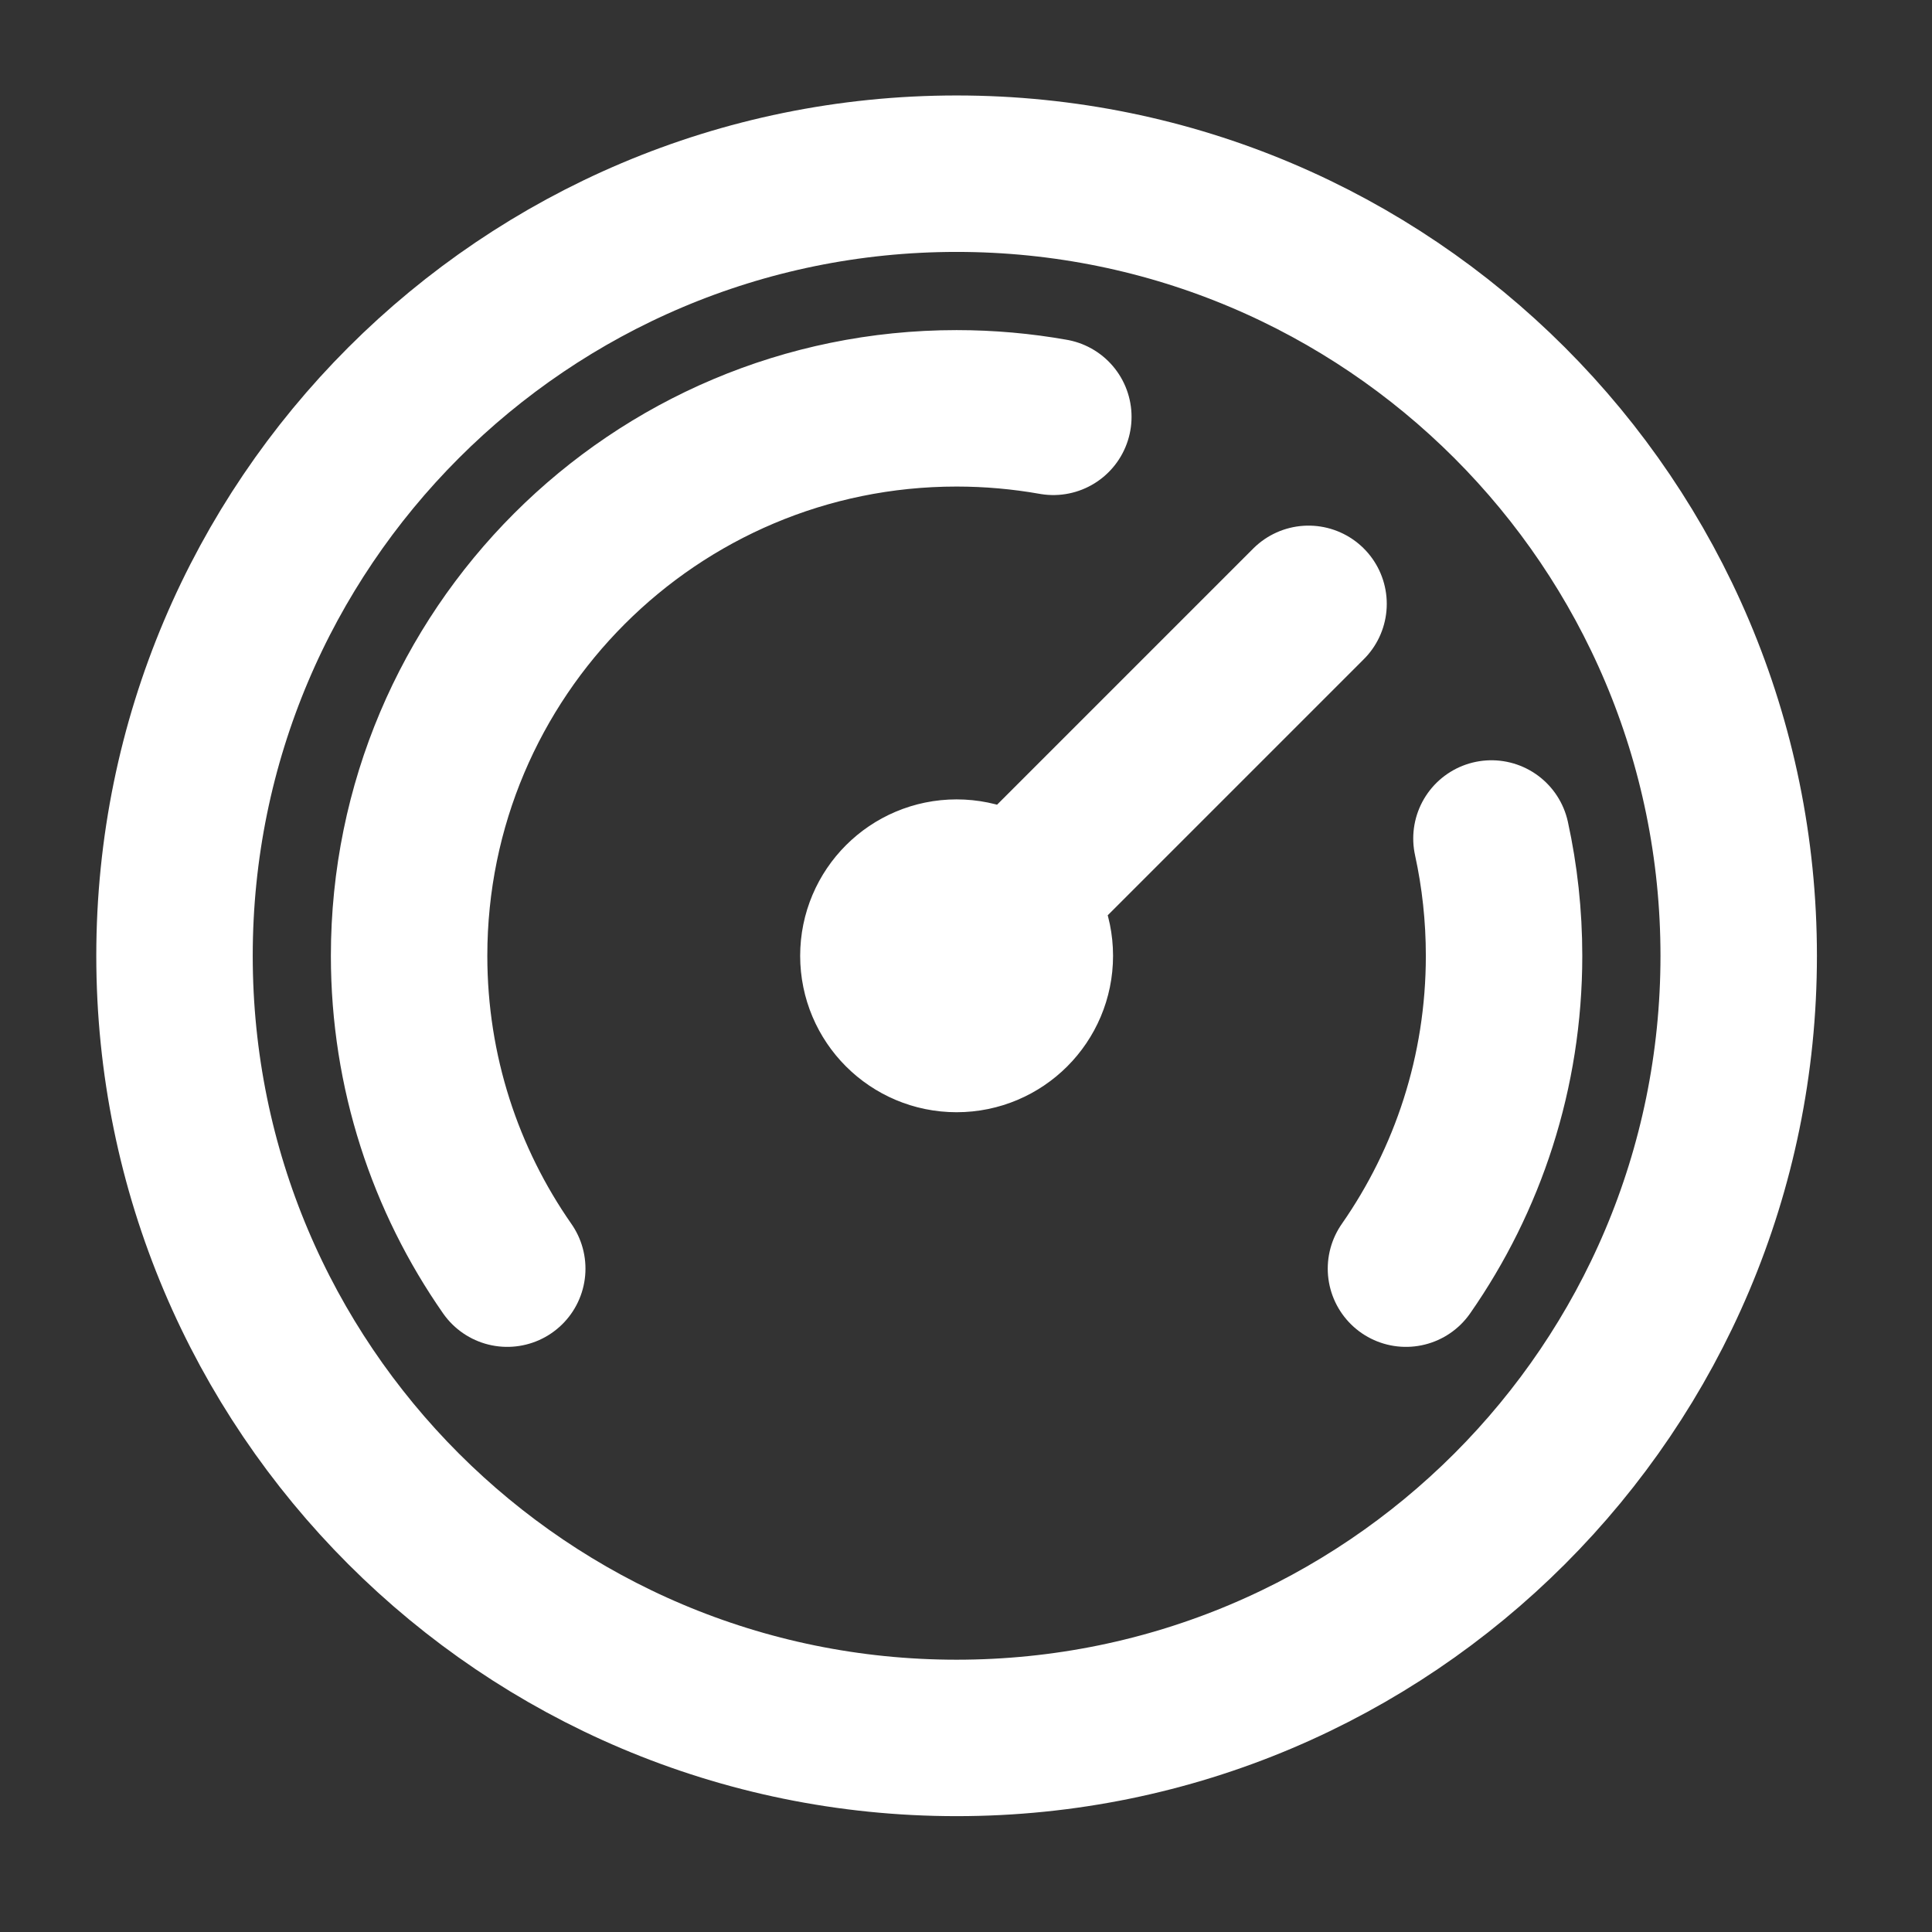
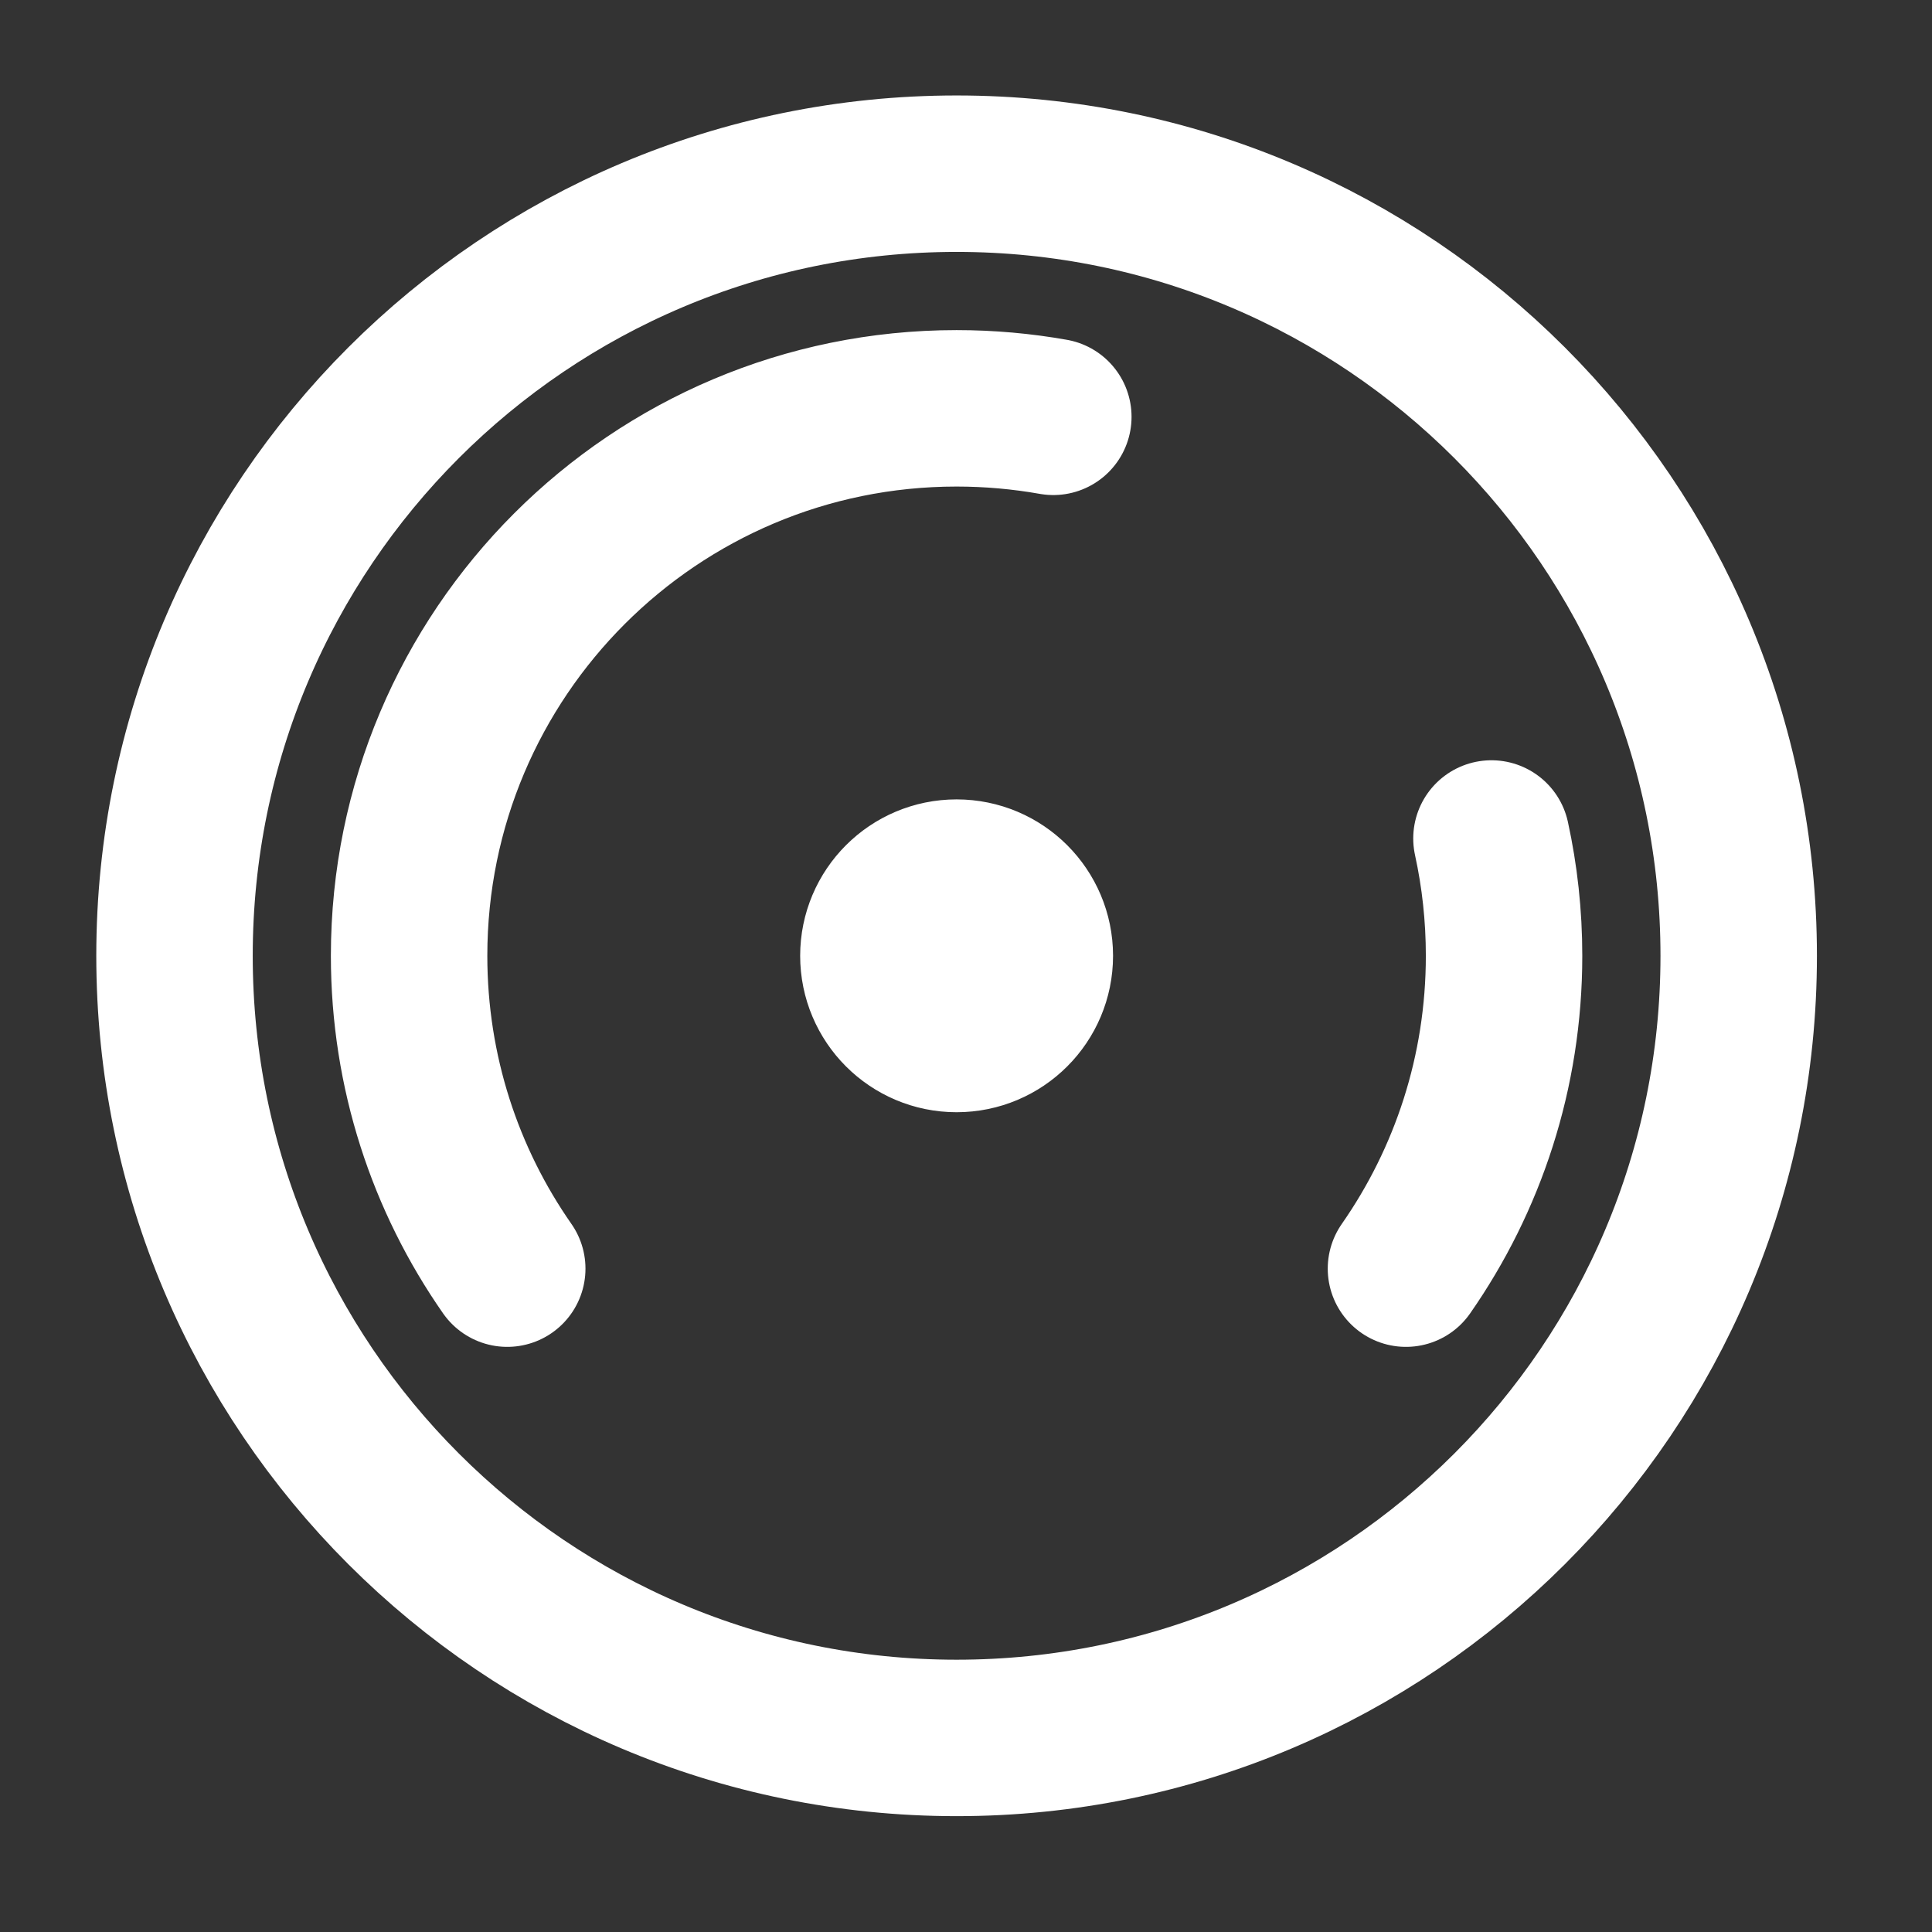
<svg xmlns="http://www.w3.org/2000/svg" width="40" height="40" viewBox="0 0 40 40" fill="none">
  <rect x="0" y="0" width="40" height="40" fill="#333333" stroke="none" />
  <g id="speedometer-04">
-     <path id="Icon" d="M29.109 26.266C30.389 24.43 31.14 22.197 31.14 19.789C31.14 18.955 31.05 18.142 30.879 17.36M10.502 26.266C9.221 24.43 8.47 22.197 8.47 19.789C8.47 13.529 13.545 8.454 19.805 8.454C20.489 8.454 21.158 8.515 21.808 8.63M27.092 12.502L19.805 19.789M35.998 19.789C35.998 28.732 28.748 35.982 19.805 35.982C10.862 35.982 3.613 28.732 3.613 19.789C3.613 10.846 10.862 3.596 19.805 3.596C28.748 3.596 35.998 10.846 35.998 19.789ZM21.425 19.789C21.425 20.683 20.7 21.408 19.805 21.408C18.911 21.408 18.186 20.683 18.186 19.789C18.186 18.895 18.911 18.17 19.805 18.17C20.7 18.17 21.425 18.895 21.425 19.789Z" stroke="white" stroke-width="3.239" stroke-linecap="round" stroke-linejoin="round" />
+     <path id="Icon" d="M29.109 26.266C30.389 24.43 31.14 22.197 31.14 19.789C31.14 18.955 31.05 18.142 30.879 17.36M10.502 26.266C9.221 24.43 8.47 22.197 8.47 19.789C8.47 13.529 13.545 8.454 19.805 8.454C20.489 8.454 21.158 8.515 21.808 8.63M27.092 12.502M35.998 19.789C35.998 28.732 28.748 35.982 19.805 35.982C10.862 35.982 3.613 28.732 3.613 19.789C3.613 10.846 10.862 3.596 19.805 3.596C28.748 3.596 35.998 10.846 35.998 19.789ZM21.425 19.789C21.425 20.683 20.7 21.408 19.805 21.408C18.911 21.408 18.186 20.683 18.186 19.789C18.186 18.895 18.911 18.17 19.805 18.17C20.7 18.17 21.425 18.895 21.425 19.789Z" stroke="white" stroke-width="3.239" stroke-linecap="round" stroke-linejoin="round" />
  </g>
</svg>